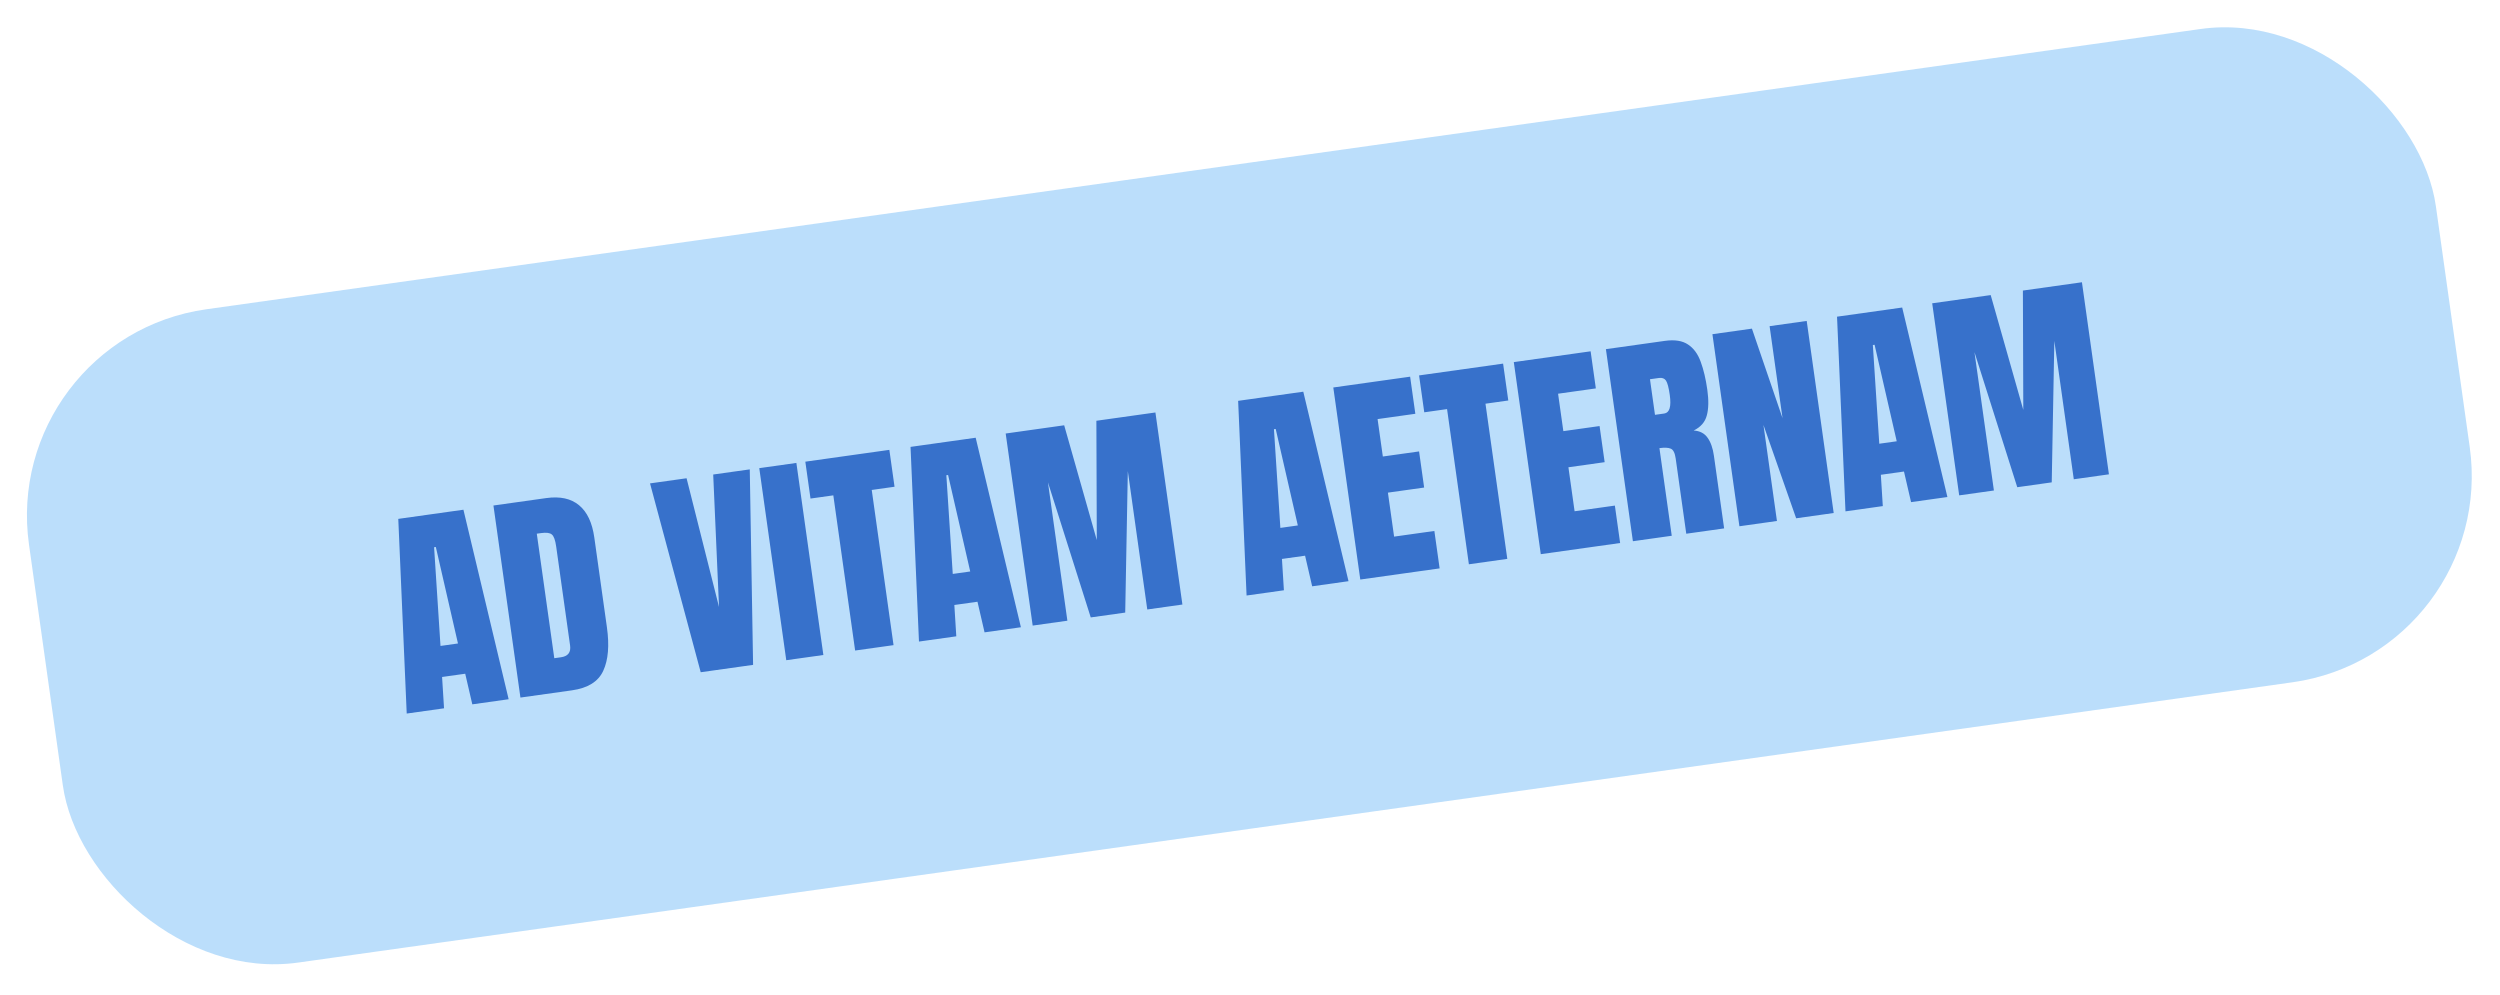
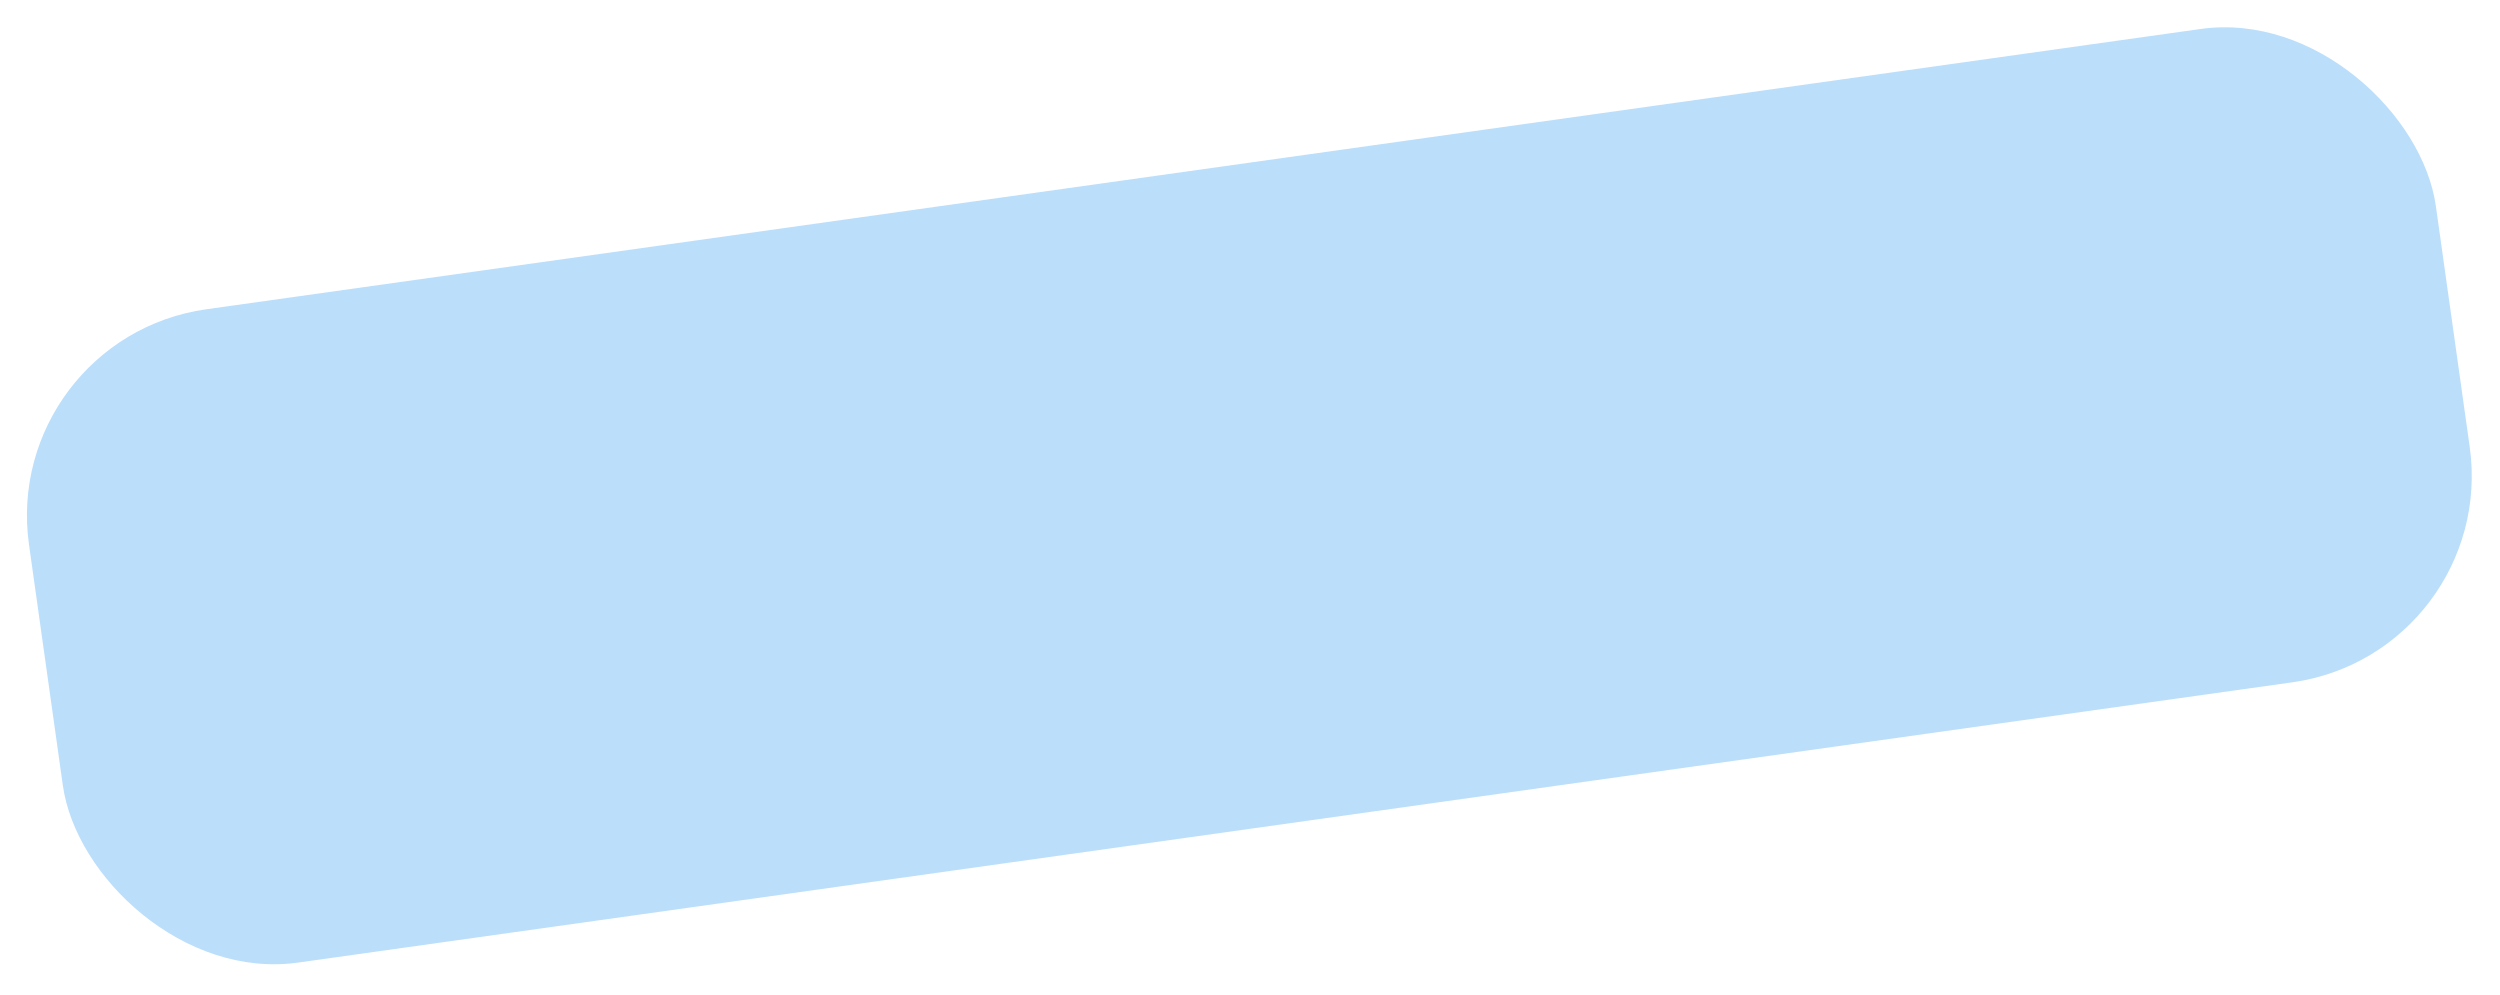
<svg xmlns="http://www.w3.org/2000/svg" width="216" height="86" viewBox="0 0 216 86" fill="none">
  <rect y="29.226" width="210" height="57" rx="18" transform="rotate(-8 0 29.226)" fill="#BBDEFB" />
-   <path d="M35.14 61.651L34.411 44.831L40.04 44.04L43.947 60.414L40.807 60.855L40.195 58.21L38.196 58.491L38.365 61.198L35.14 61.651ZM38.059 55.809L39.568 55.596L37.656 47.26L37.505 47.281L38.059 55.809ZM44.965 60.27L42.633 43.676L47.196 43.034C48.391 42.867 49.336 43.073 50.033 43.655C50.73 44.23 51.167 45.156 51.347 46.432L52.438 54.201C52.659 55.773 52.553 57.025 52.12 57.957C51.694 58.889 50.792 59.452 49.415 59.645L44.965 60.27ZM47.891 56.869L48.466 56.788C49.075 56.703 49.339 56.364 49.256 55.773L48.053 47.212C47.975 46.659 47.849 46.314 47.676 46.178C47.509 46.035 47.199 45.995 46.746 46.059L46.379 46.111L47.891 56.869ZM60.541 58.081L56.162 41.765L59.32 41.321L62.124 52.446L61.621 40.998L64.78 40.554L65.067 57.445L60.541 58.081ZM67.933 57.042L65.601 40.448L68.807 39.997L71.139 56.592L67.933 57.042ZM73.883 56.206L71.999 42.799L70.028 43.075L69.58 39.889L76.84 38.868L77.288 42.055L75.318 42.332L77.202 55.74L73.883 56.206ZM79.399 55.431L78.67 38.611L84.299 37.82L88.206 54.194L85.066 54.635L84.454 51.99L82.455 52.271L82.624 54.978L79.399 55.431ZM82.318 49.588L83.827 49.376L81.915 41.04L81.764 41.061L82.318 49.588ZM89.224 54.05L86.891 37.456L91.945 36.745L94.763 46.666L94.727 36.354L99.828 35.638L102.16 52.232L99.124 52.659L97.444 40.703L97.219 52.927L94.24 53.345L90.542 41.673L92.222 53.629L89.224 54.05ZM107.704 51.453L106.975 34.633L112.604 33.842L116.511 50.215L113.371 50.657L112.759 48.012L110.76 48.293L110.929 51L107.704 51.453ZM110.623 45.61L112.132 45.398L110.22 37.062L110.069 37.083L110.623 45.61ZM117.529 50.072L115.197 33.478L121.835 32.545L122.285 35.751L119.023 36.209L119.477 39.443L122.608 39.003L123.046 42.124L119.916 42.564L120.45 46.364L123.929 45.875L124.384 49.109L117.529 50.072ZM126.911 48.754L125.026 35.346L123.056 35.623L122.608 32.436L129.868 31.416L130.316 34.603L128.345 34.88L130.23 48.287L126.911 48.754ZM133.124 47.88L130.792 31.286L137.43 30.353L137.881 33.559L134.618 34.017L135.073 37.251L138.203 36.811L138.642 39.932L135.511 40.372L136.045 44.172L139.525 43.683L139.979 46.917L133.124 47.88ZM141.082 46.762L138.75 30.167L143.842 29.452C144.69 29.332 145.359 29.437 145.847 29.766C146.335 30.088 146.7 30.588 146.943 31.266C147.191 31.936 147.38 32.74 147.512 33.676C147.639 34.581 147.625 35.321 147.468 35.894C147.318 36.466 146.94 36.901 146.334 37.197C146.871 37.231 147.272 37.441 147.538 37.826C147.809 38.205 147.99 38.721 148.082 39.375L148.965 45.654L145.693 46.114L144.78 39.618C144.712 39.134 144.569 38.849 144.352 38.764C144.141 38.672 143.815 38.657 143.375 38.719L144.439 46.29L141.082 46.762ZM142.99 35.841L143.791 35.728C144.25 35.663 144.409 35.132 144.269 34.132C144.178 33.485 144.068 33.067 143.939 32.88C143.81 32.693 143.607 32.619 143.331 32.658L142.558 32.767L142.99 35.841ZM150.285 45.469L147.953 28.874L151.366 28.394L154.01 36.128L152.893 28.18L156.099 27.729L158.431 44.324L155.188 44.78L152.362 36.716L153.528 45.013L150.285 45.469ZM159.45 44.181L158.72 27.361L164.349 26.57L168.256 42.943L165.116 43.384L164.504 40.74L162.505 41.021L162.674 43.727L159.45 44.181ZM162.369 38.338L163.877 38.126L161.965 29.789L161.814 29.81L162.369 38.338ZM169.274 42.8L166.942 26.205L171.996 25.495L174.813 35.416L174.778 25.104L179.879 24.387L182.211 40.982L179.175 41.409L177.494 29.453L177.27 41.676L174.291 42.095L170.593 30.423L172.273 42.379L169.274 42.8Z" fill="#3771CB" />
</svg>